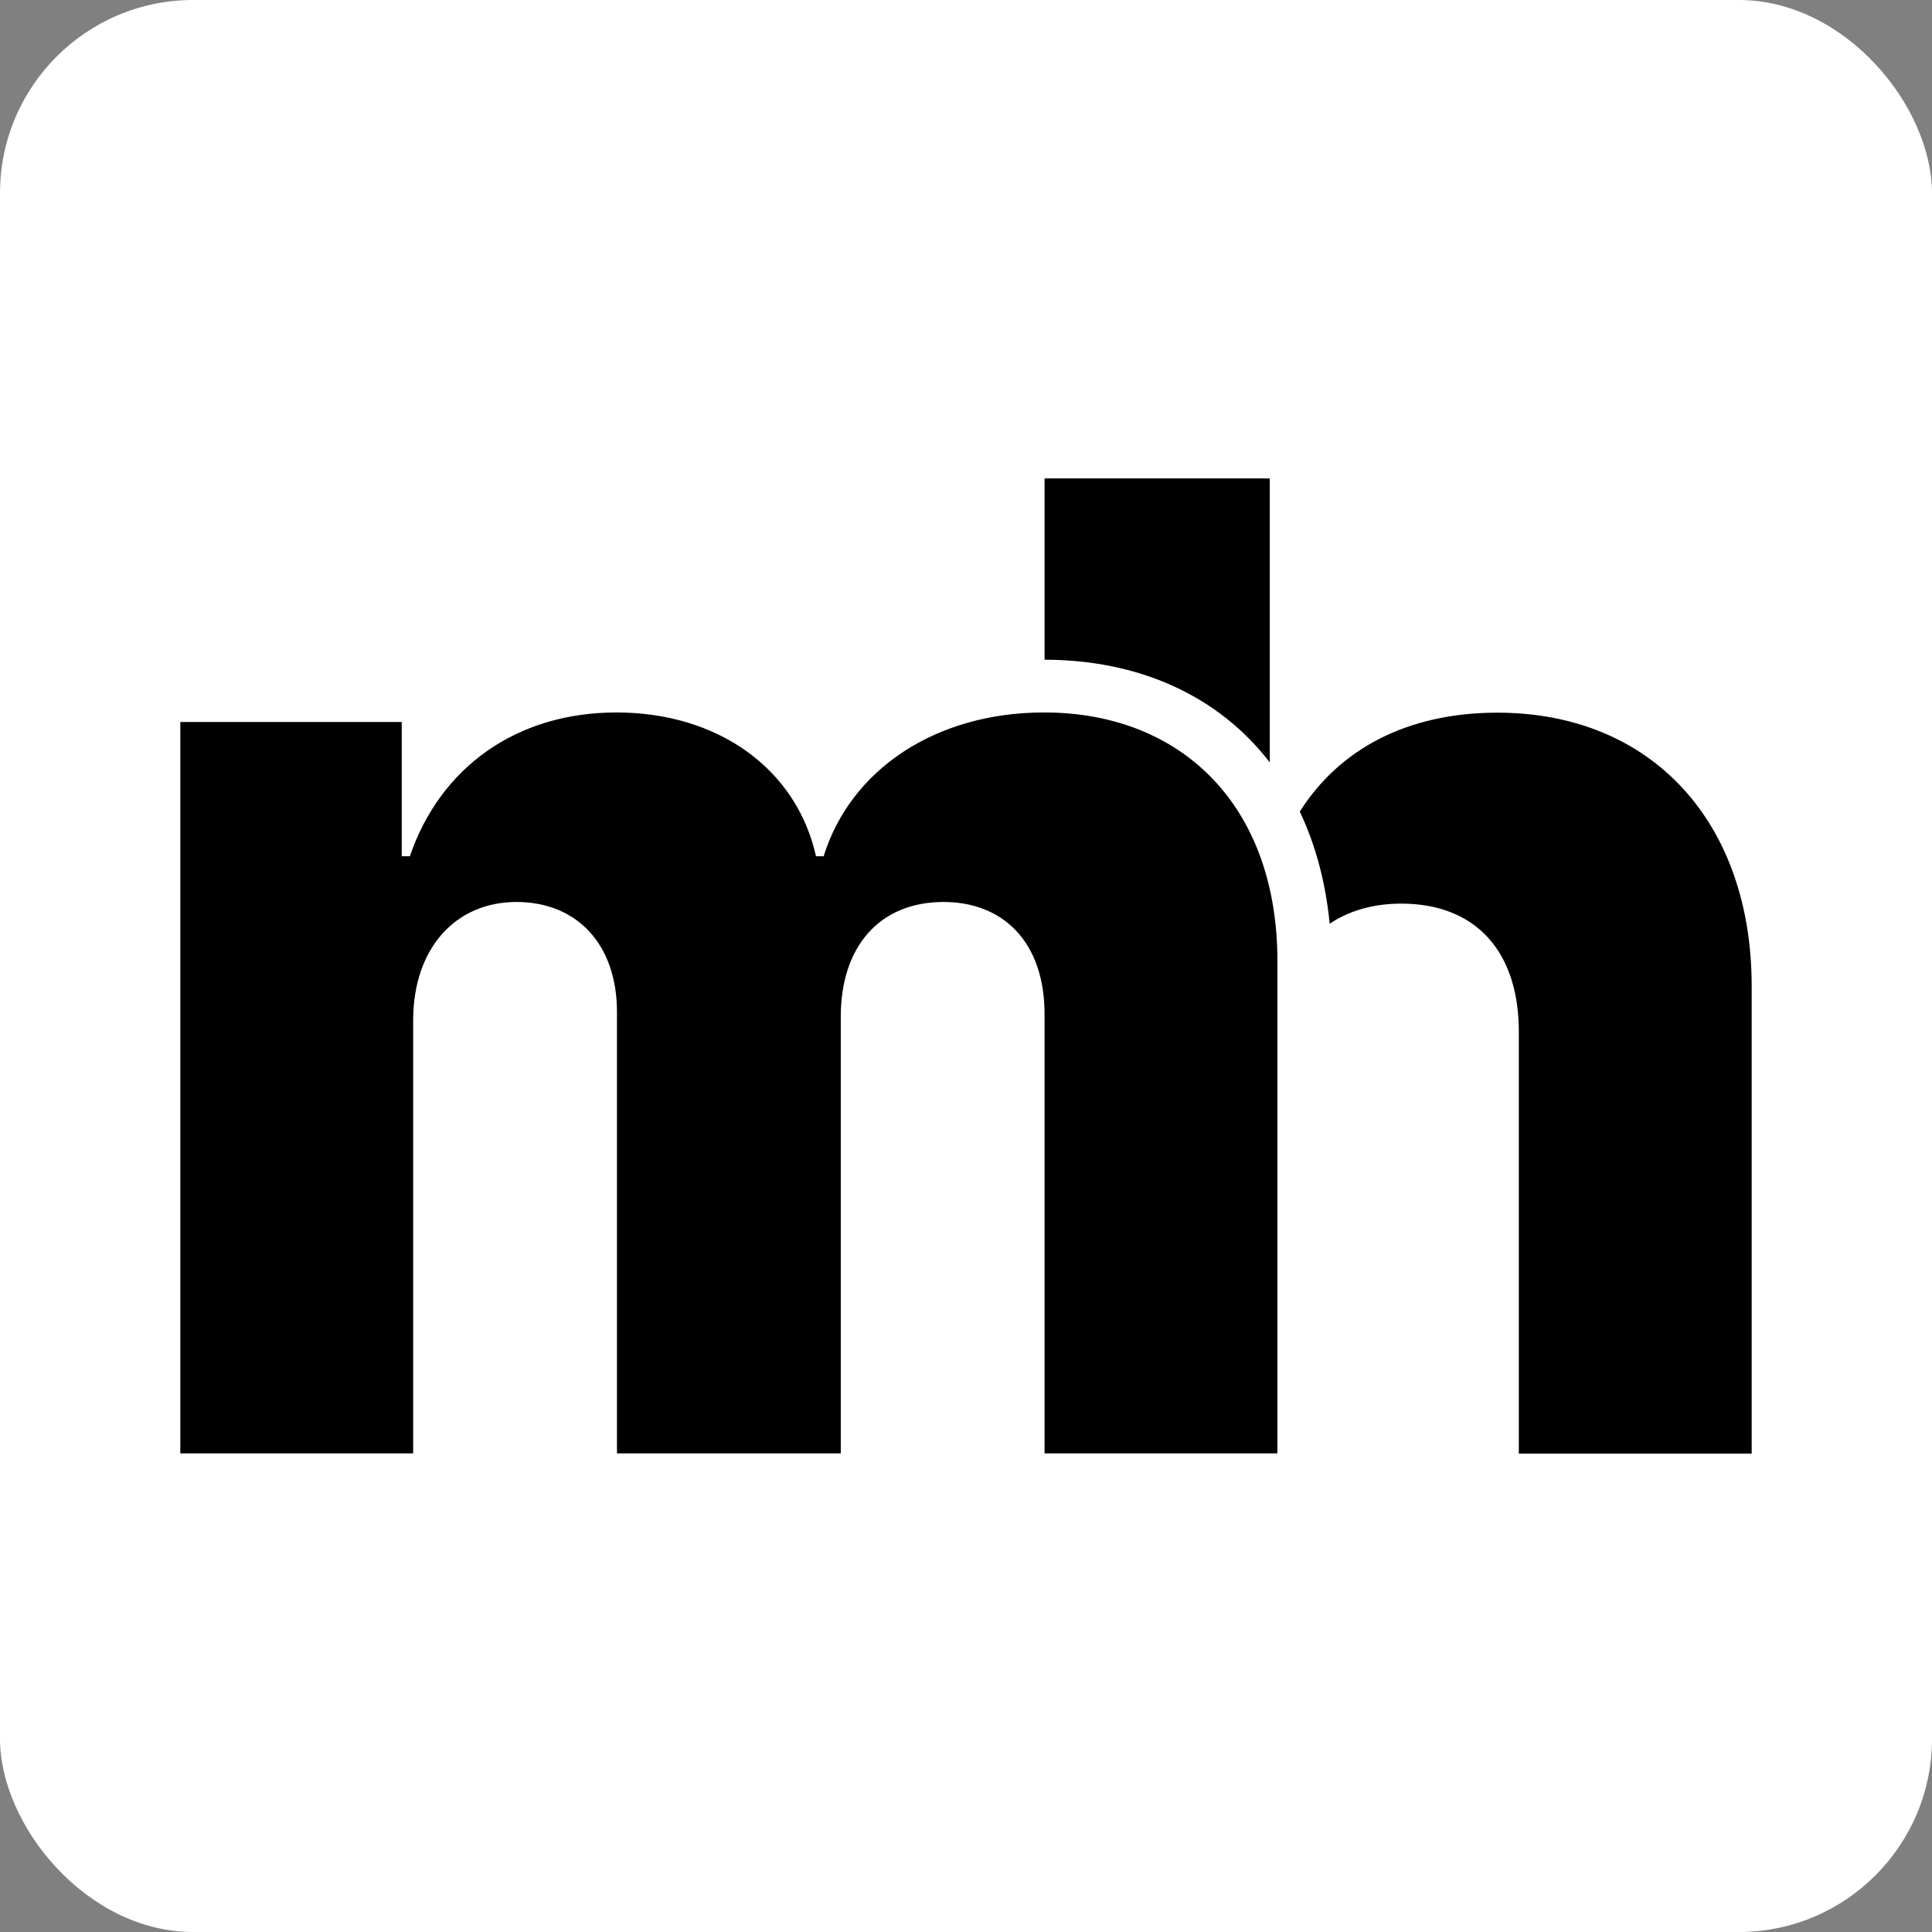
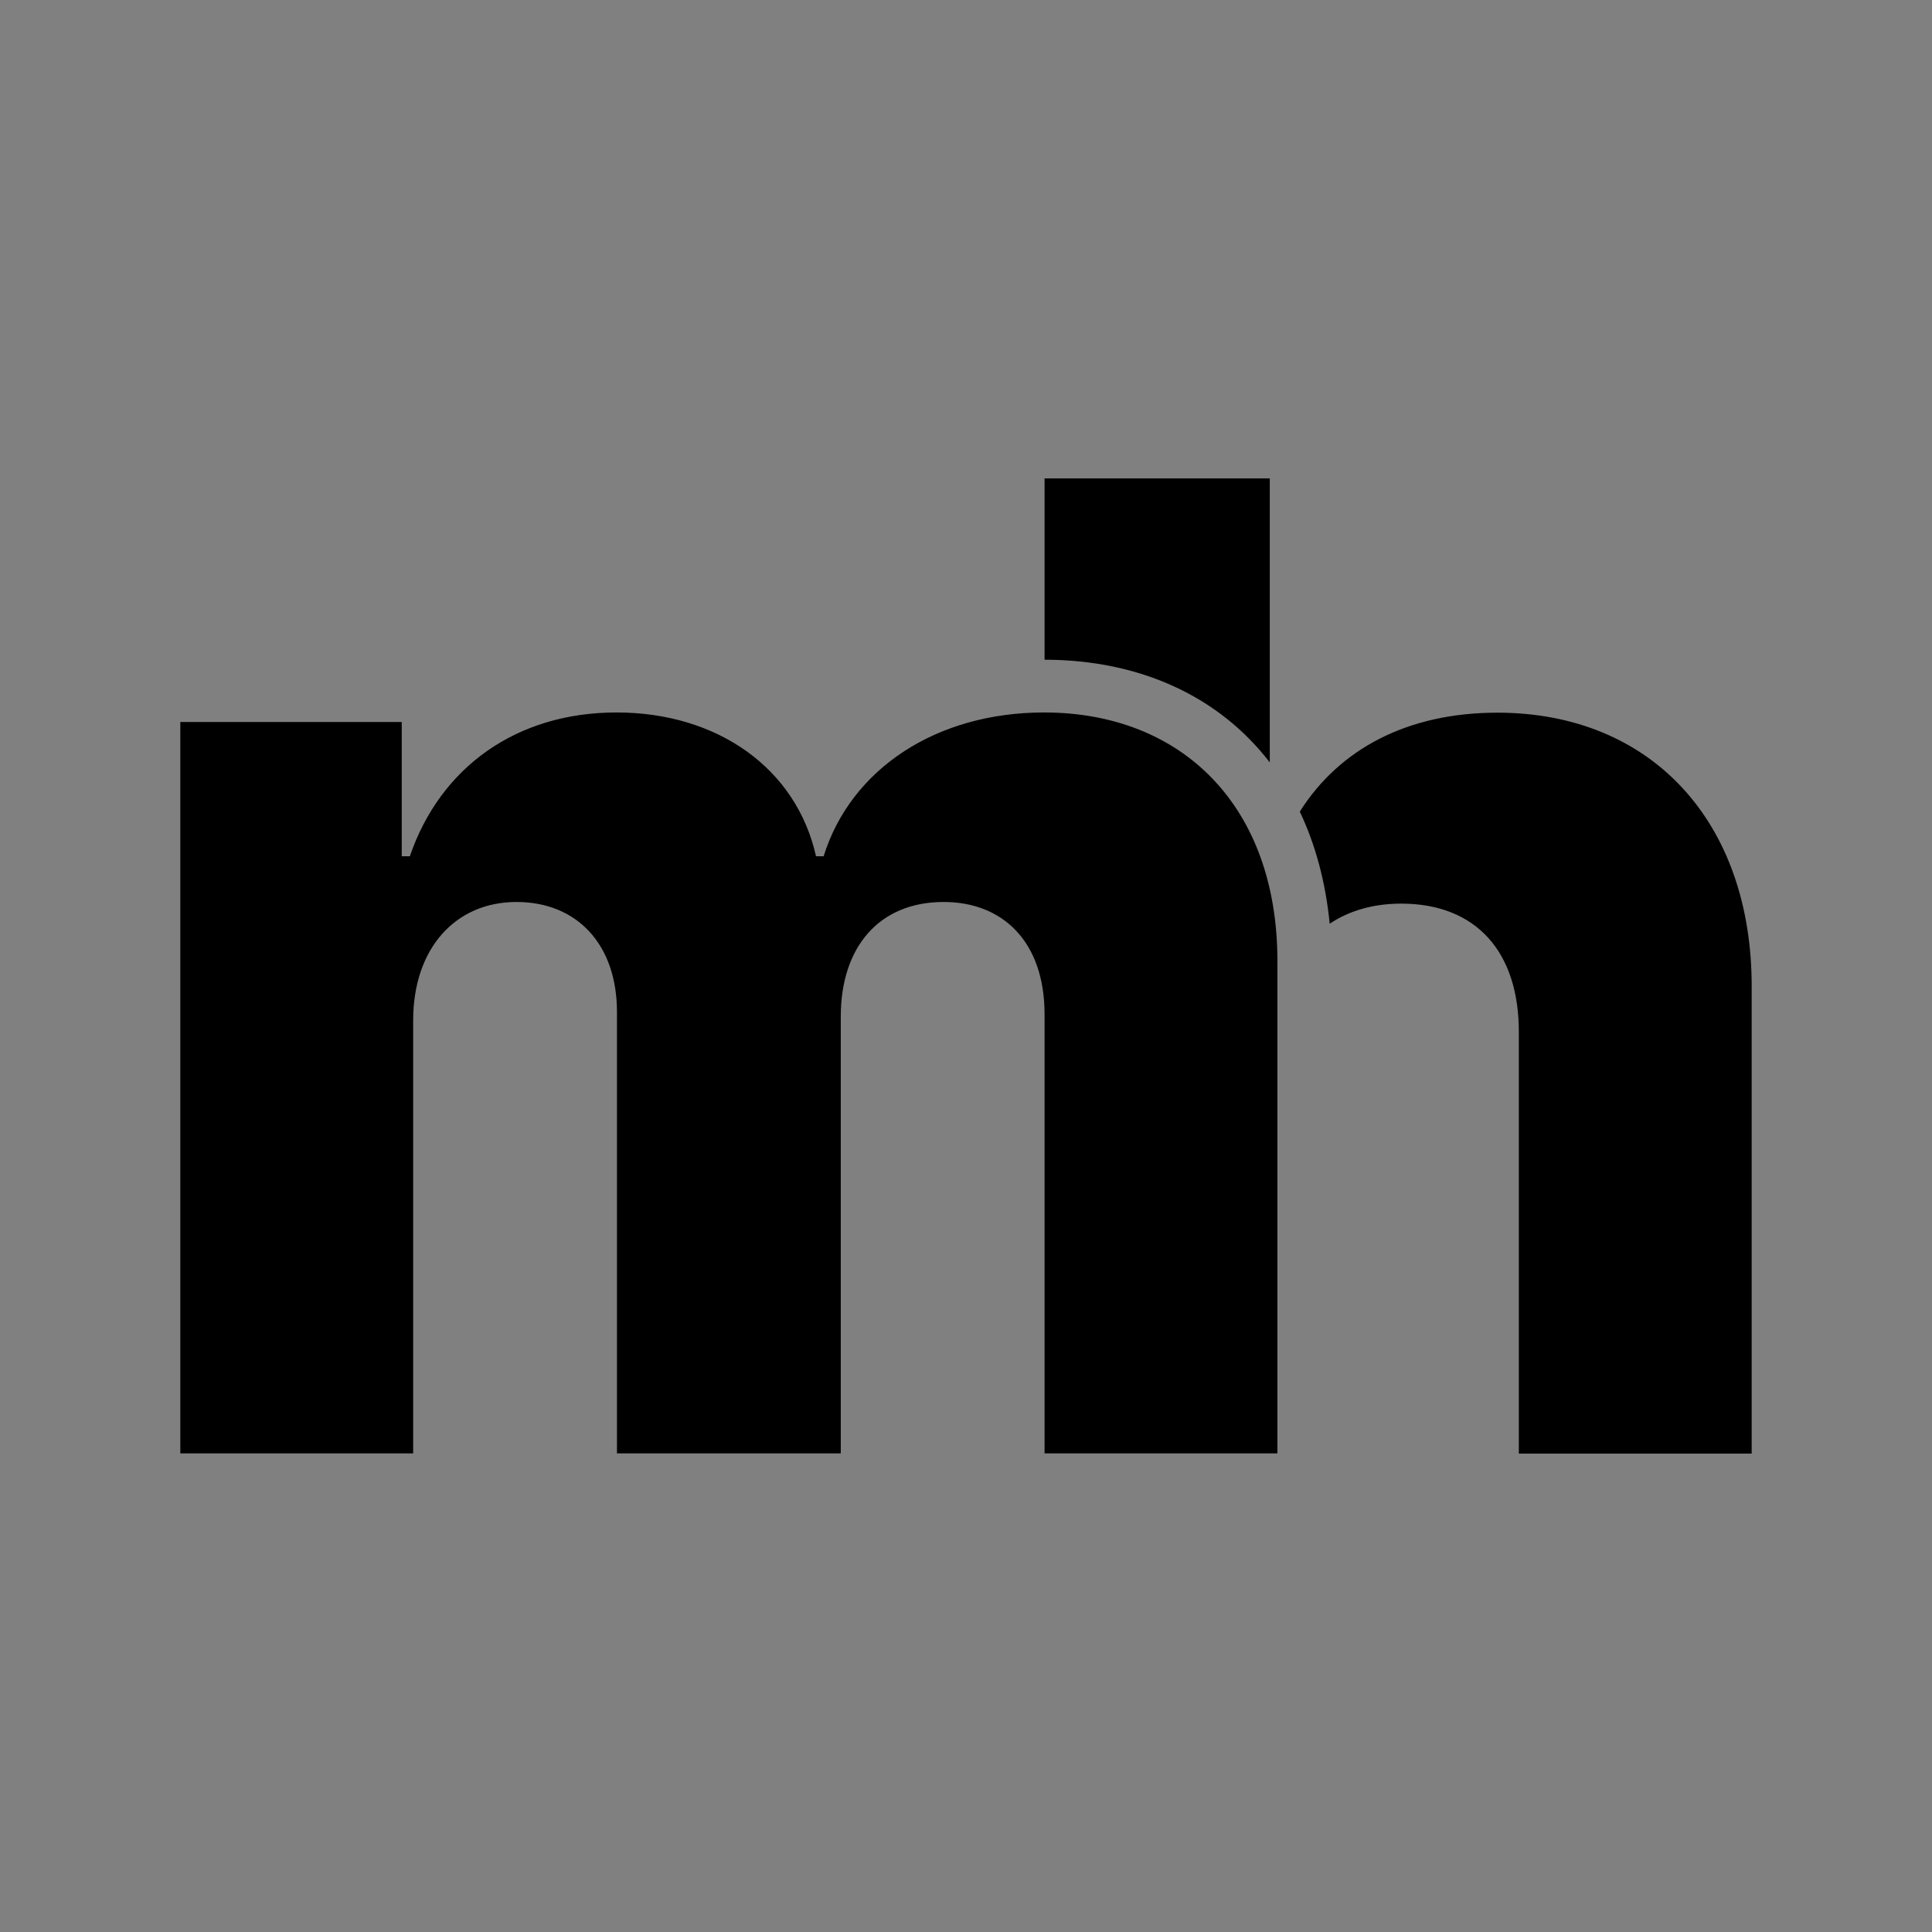
<svg xmlns="http://www.w3.org/2000/svg" width="300" height="300" viewBox="0 0 300 300" fill="none">
  <rect x="0" y="0" width="300" height="300" fill="#808080" stroke="none" />
-   <rect width="300" height="300" rx="30" fill="white" />
  <path fill-rule="evenodd" clip-rule="evenodd" d="M162.203 225.681V225.714H162.2V159.796C162.2 159.8 162.2 159.805 162.2 159.809V157.509C162.2 146.196 155.693 140.059 146.525 140.059C136.543 140.059 130.554 147.009 130.554 157.878V225.681H95.802V157.139C95.802 146.639 89.591 140.059 80.201 140.059C70.737 140.059 64.156 147.231 64.156 158.47V225.681H28V112.11H62.382V132.961H63.639C68.371 119.134 80.201 110.631 95.728 110.631C111.478 110.631 123.677 119.356 126.709 132.961H127.892C132.107 119.43 145.342 110.631 162.126 110.631C183.568 110.631 198.356 125.197 198.356 149.227V225.681H162.203ZM206.474 143.434C209.51 141.397 213.28 140.314 217.58 140.314C229.189 140.314 235.917 147.782 235.843 160.425V225.714H272V153.327C272.074 127.596 256.398 110.664 232.516 110.664C218.563 110.664 207.994 116.289 201.831 126.027C204.246 131.114 205.836 136.943 206.474 143.434ZM197.173 74.286V118.389C189.293 108.15 177.043 102.462 162.2 102.44V74.286H197.173Z" fill="black" />
</svg>